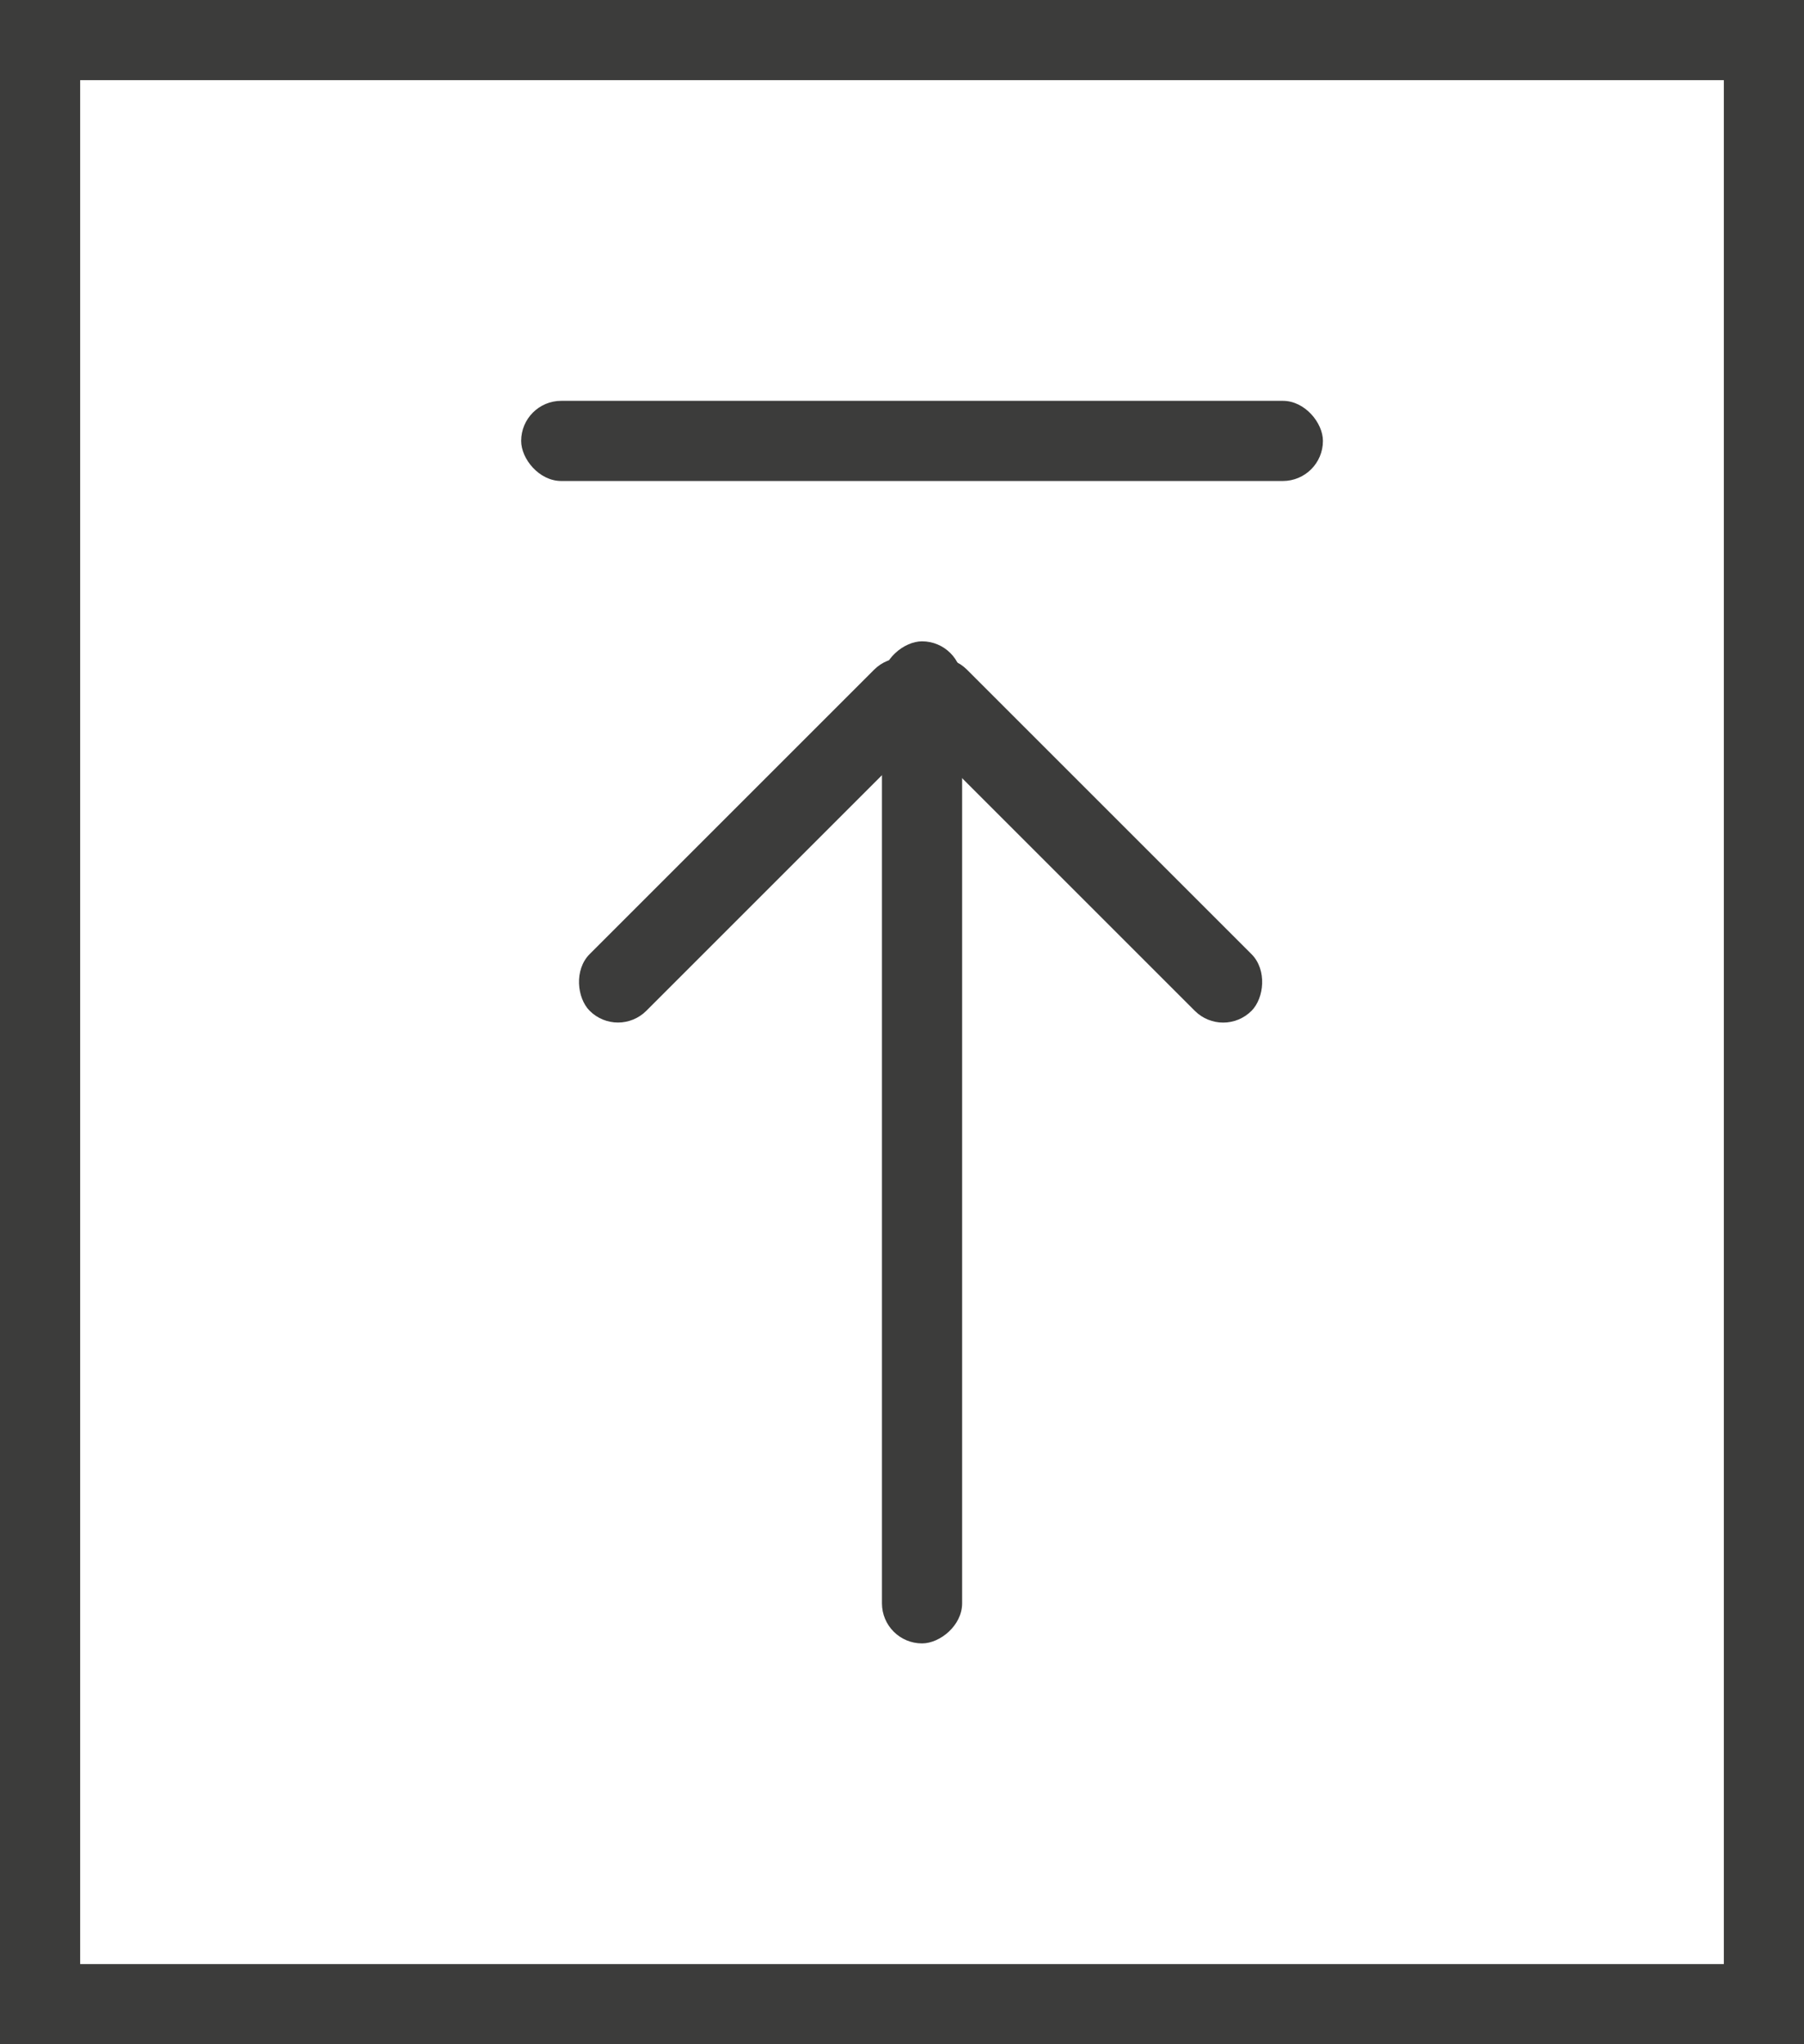
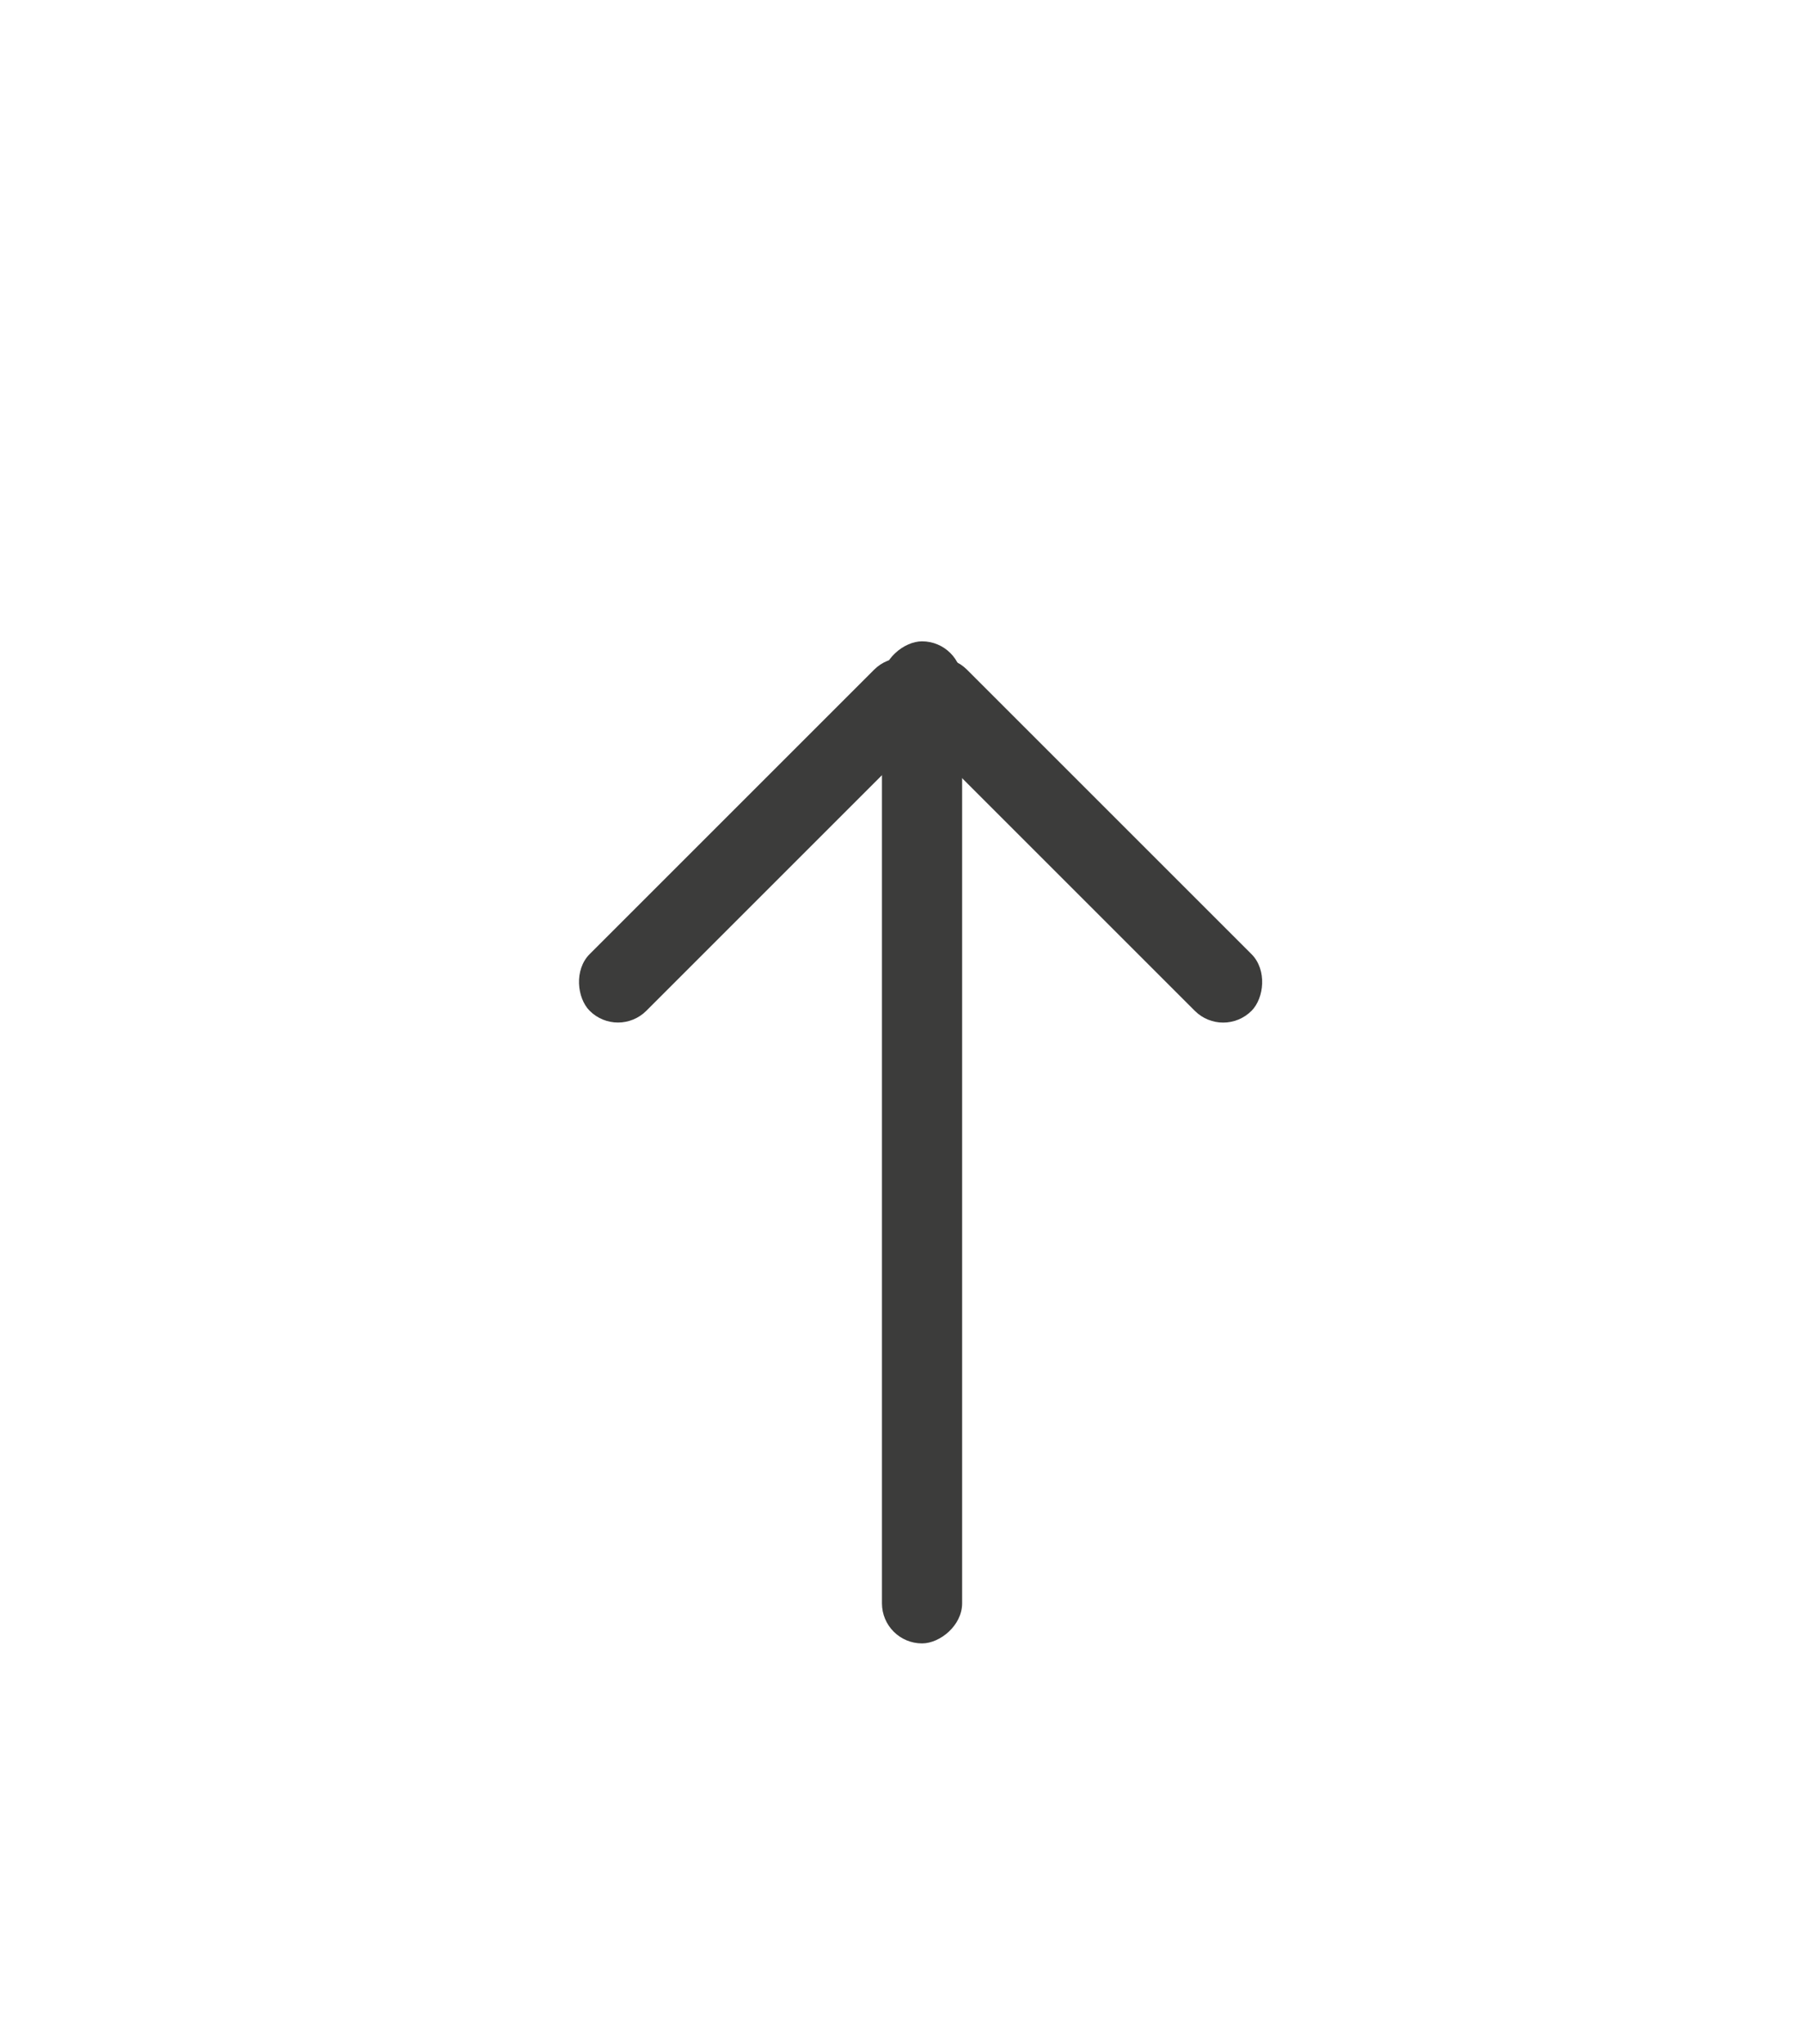
<svg xmlns="http://www.w3.org/2000/svg" width="45" height="51" viewBox="0 0 45 51" fill="none">
-   <rect x="1" y="1" width="43" height="49" stroke="#3C3C3B" stroke-width="2" />
-   <rect x="13" y="10" width="20" height="2" rx="1" fill="#3C3C3B" />
  <rect x="24" y="16" width="25" height="2" rx="1" transform="rotate(90 24 16)" fill="#3C3C3B" />
  <rect x="23.414" y="16" width="12.037" height="2" rx="1" transform="rotate(45 23.414 16)" fill="#3C3C3B" />
  <rect width="12.037" height="2" rx="1" transform="matrix(-0.707 0.707 0.707 0.707 22.512 16)" fill="#3C3C3B" />
</svg>